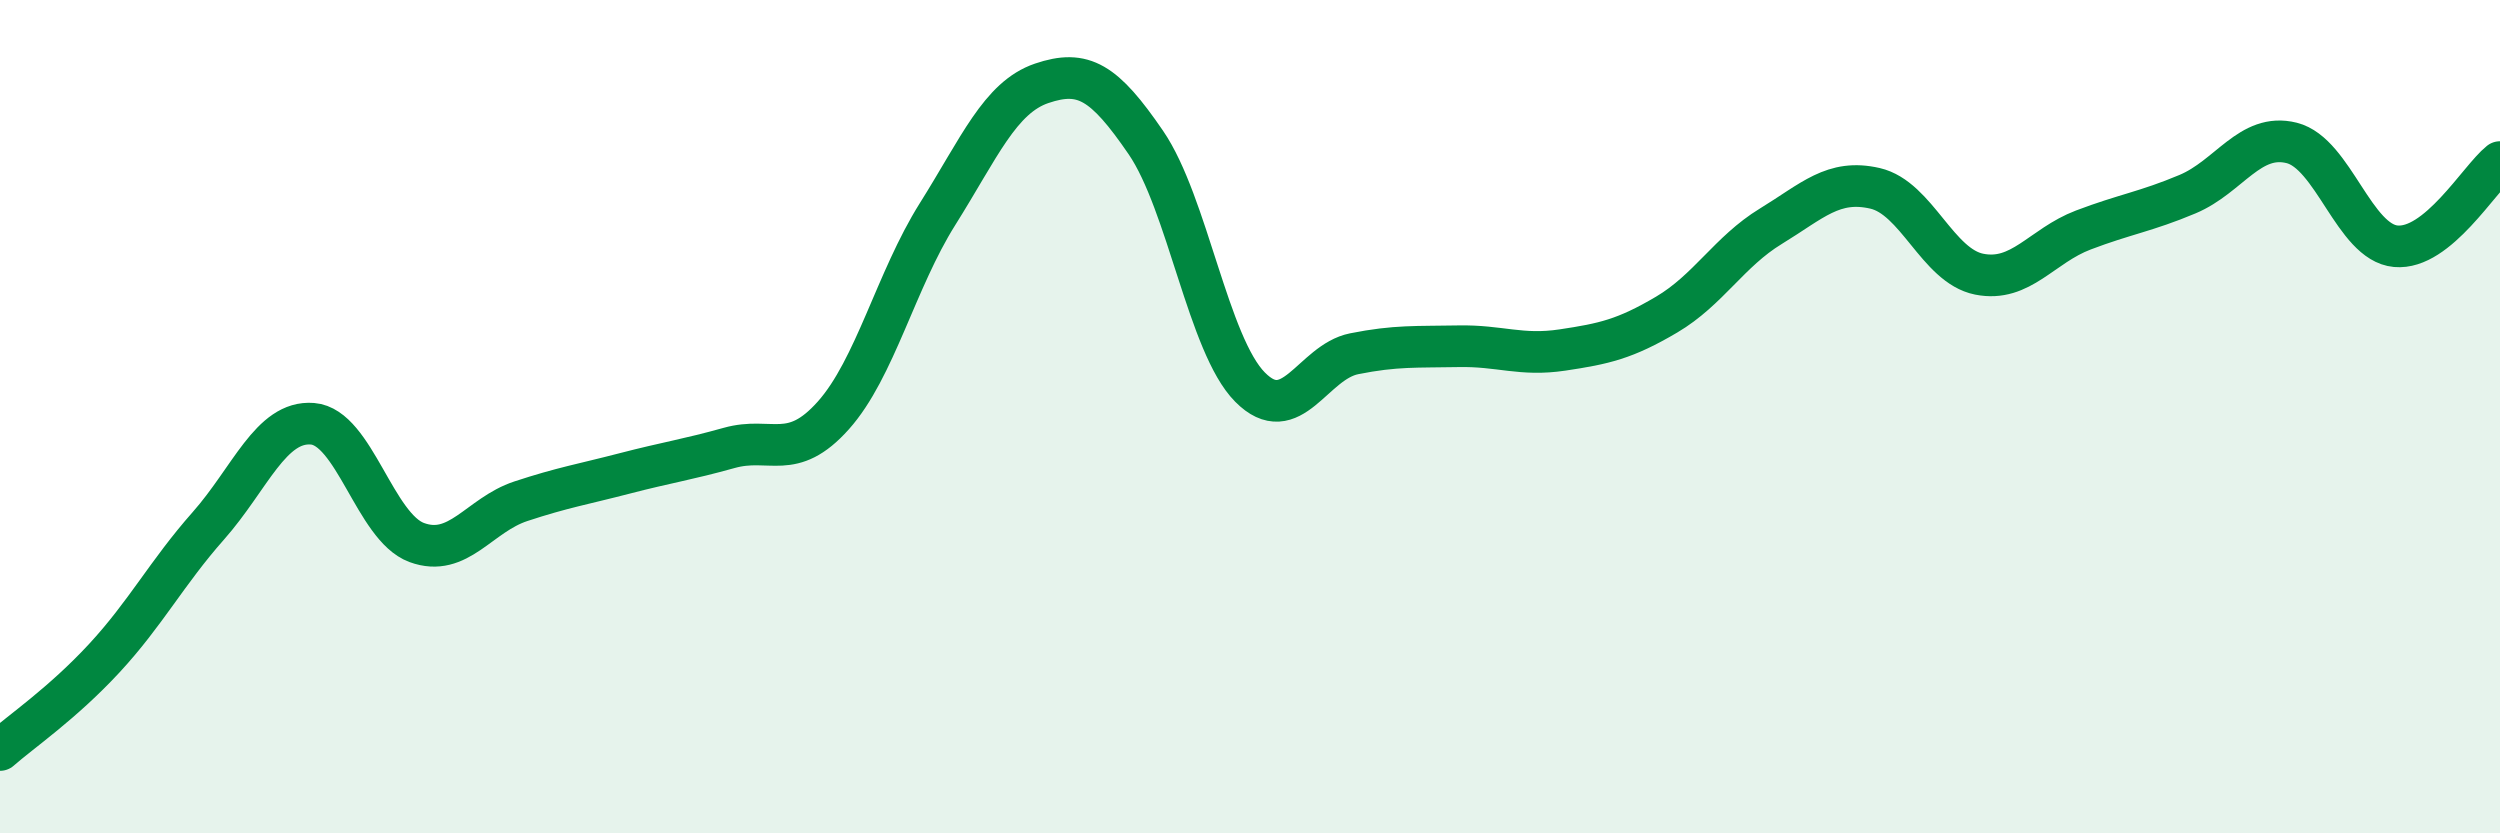
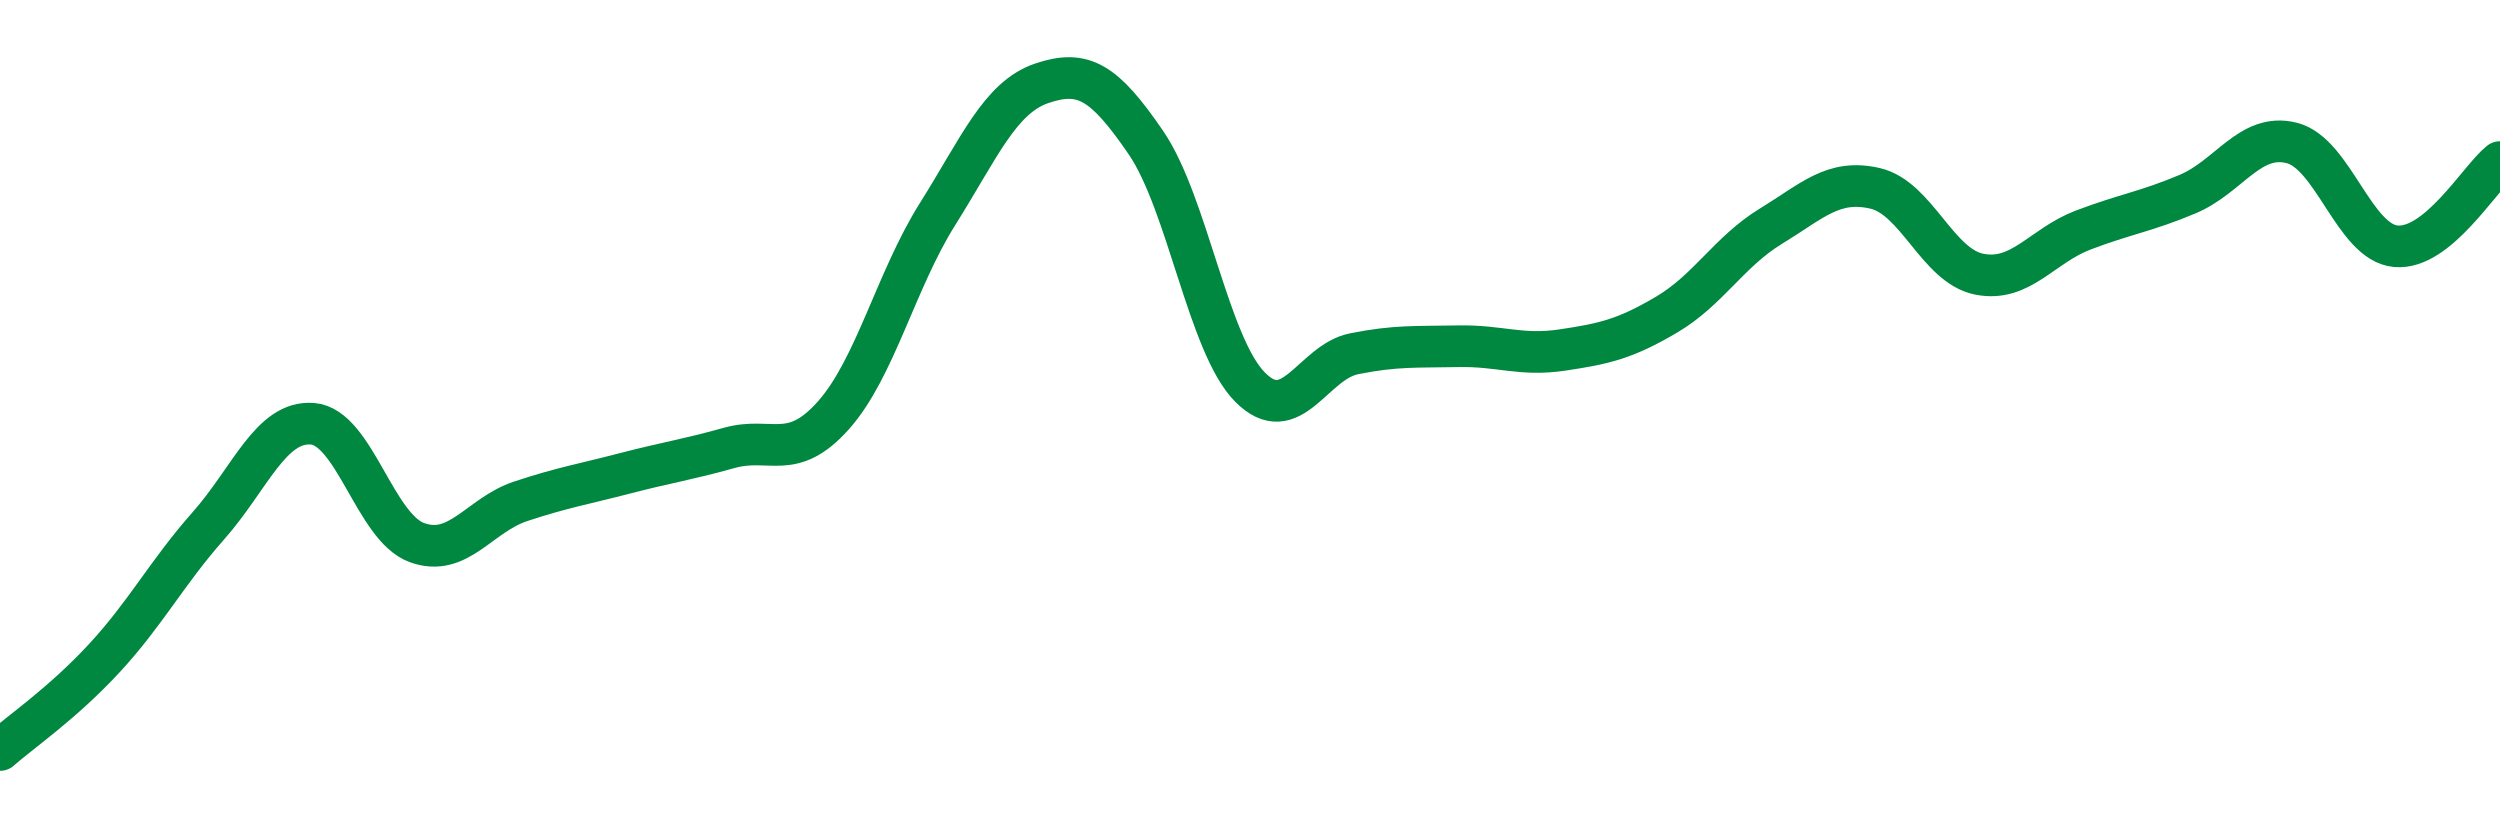
<svg xmlns="http://www.w3.org/2000/svg" width="60" height="20" viewBox="0 0 60 20">
-   <path d="M 0,18 C 0.5,17.56 1.5,16.88 2.5,15.8 C 3.5,14.72 4,13.75 5,12.62 C 6,11.49 6.5,10.09 7.5,10.17 C 8.5,10.25 9,12.65 10,13.02 C 11,13.39 11.5,12.36 12.5,12.03 C 13.5,11.7 14,11.62 15,11.36 C 16,11.1 16.5,11.03 17.5,10.75 C 18.5,10.47 19,11.09 20,9.97 C 21,8.85 21.5,6.73 22.5,5.14 C 23.5,3.55 24,2.34 25,2 C 26,1.66 26.5,1.96 27.5,3.42 C 28.5,4.88 29,8.28 30,9.29 C 31,10.3 31.5,8.69 32.5,8.49 C 33.5,8.29 34,8.33 35,8.31 C 36,8.29 36.5,8.55 37.5,8.4 C 38.5,8.25 39,8.14 40,7.55 C 41,6.96 41.5,6.04 42.5,5.43 C 43.5,4.82 44,4.29 45,4.52 C 46,4.75 46.5,6.38 47.5,6.58 C 48.5,6.78 49,5.9 50,5.52 C 51,5.14 51.5,5.08 52.5,4.66 C 53.5,4.24 54,3.18 55,3.43 C 56,3.68 56.5,5.82 57.5,5.91 C 58.5,6 59.5,4.29 60,3.89L60 20L0 20Z" fill="#008740" opacity="0.1" stroke-linecap="round" stroke-linejoin="round" />
  <path d="M 0,18 C 0.5,17.56 1.5,16.88 2.5,15.8 C 3.5,14.72 4,13.75 5,12.62 C 6,11.49 6.5,10.09 7.5,10.17 C 8.5,10.25 9,12.65 10,13.02 C 11,13.39 11.5,12.36 12.5,12.03 C 13.5,11.7 14,11.62 15,11.36 C 16,11.1 16.5,11.03 17.5,10.75 C 18.5,10.47 19,11.09 20,9.97 C 21,8.85 21.5,6.73 22.5,5.14 C 23.5,3.55 24,2.34 25,2 C 26,1.66 26.5,1.96 27.5,3.42 C 28.5,4.88 29,8.28 30,9.29 C 31,10.3 31.5,8.69 32.5,8.49 C 33.5,8.29 34,8.33 35,8.31 C 36,8.29 36.5,8.55 37.5,8.4 C 38.5,8.25 39,8.14 40,7.55 C 41,6.96 41.5,6.04 42.5,5.43 C 43.5,4.82 44,4.29 45,4.52 C 46,4.75 46.5,6.38 47.5,6.58 C 48.5,6.78 49,5.9 50,5.52 C 51,5.14 51.5,5.08 52.5,4.66 C 53.5,4.24 54,3.18 55,3.43 C 56,3.68 56.5,5.82 57.5,5.91 C 58.5,6 59.5,4.29 60,3.89" stroke="#008740" stroke-width="1" fill="none" stroke-linecap="round" stroke-linejoin="round" />
</svg>